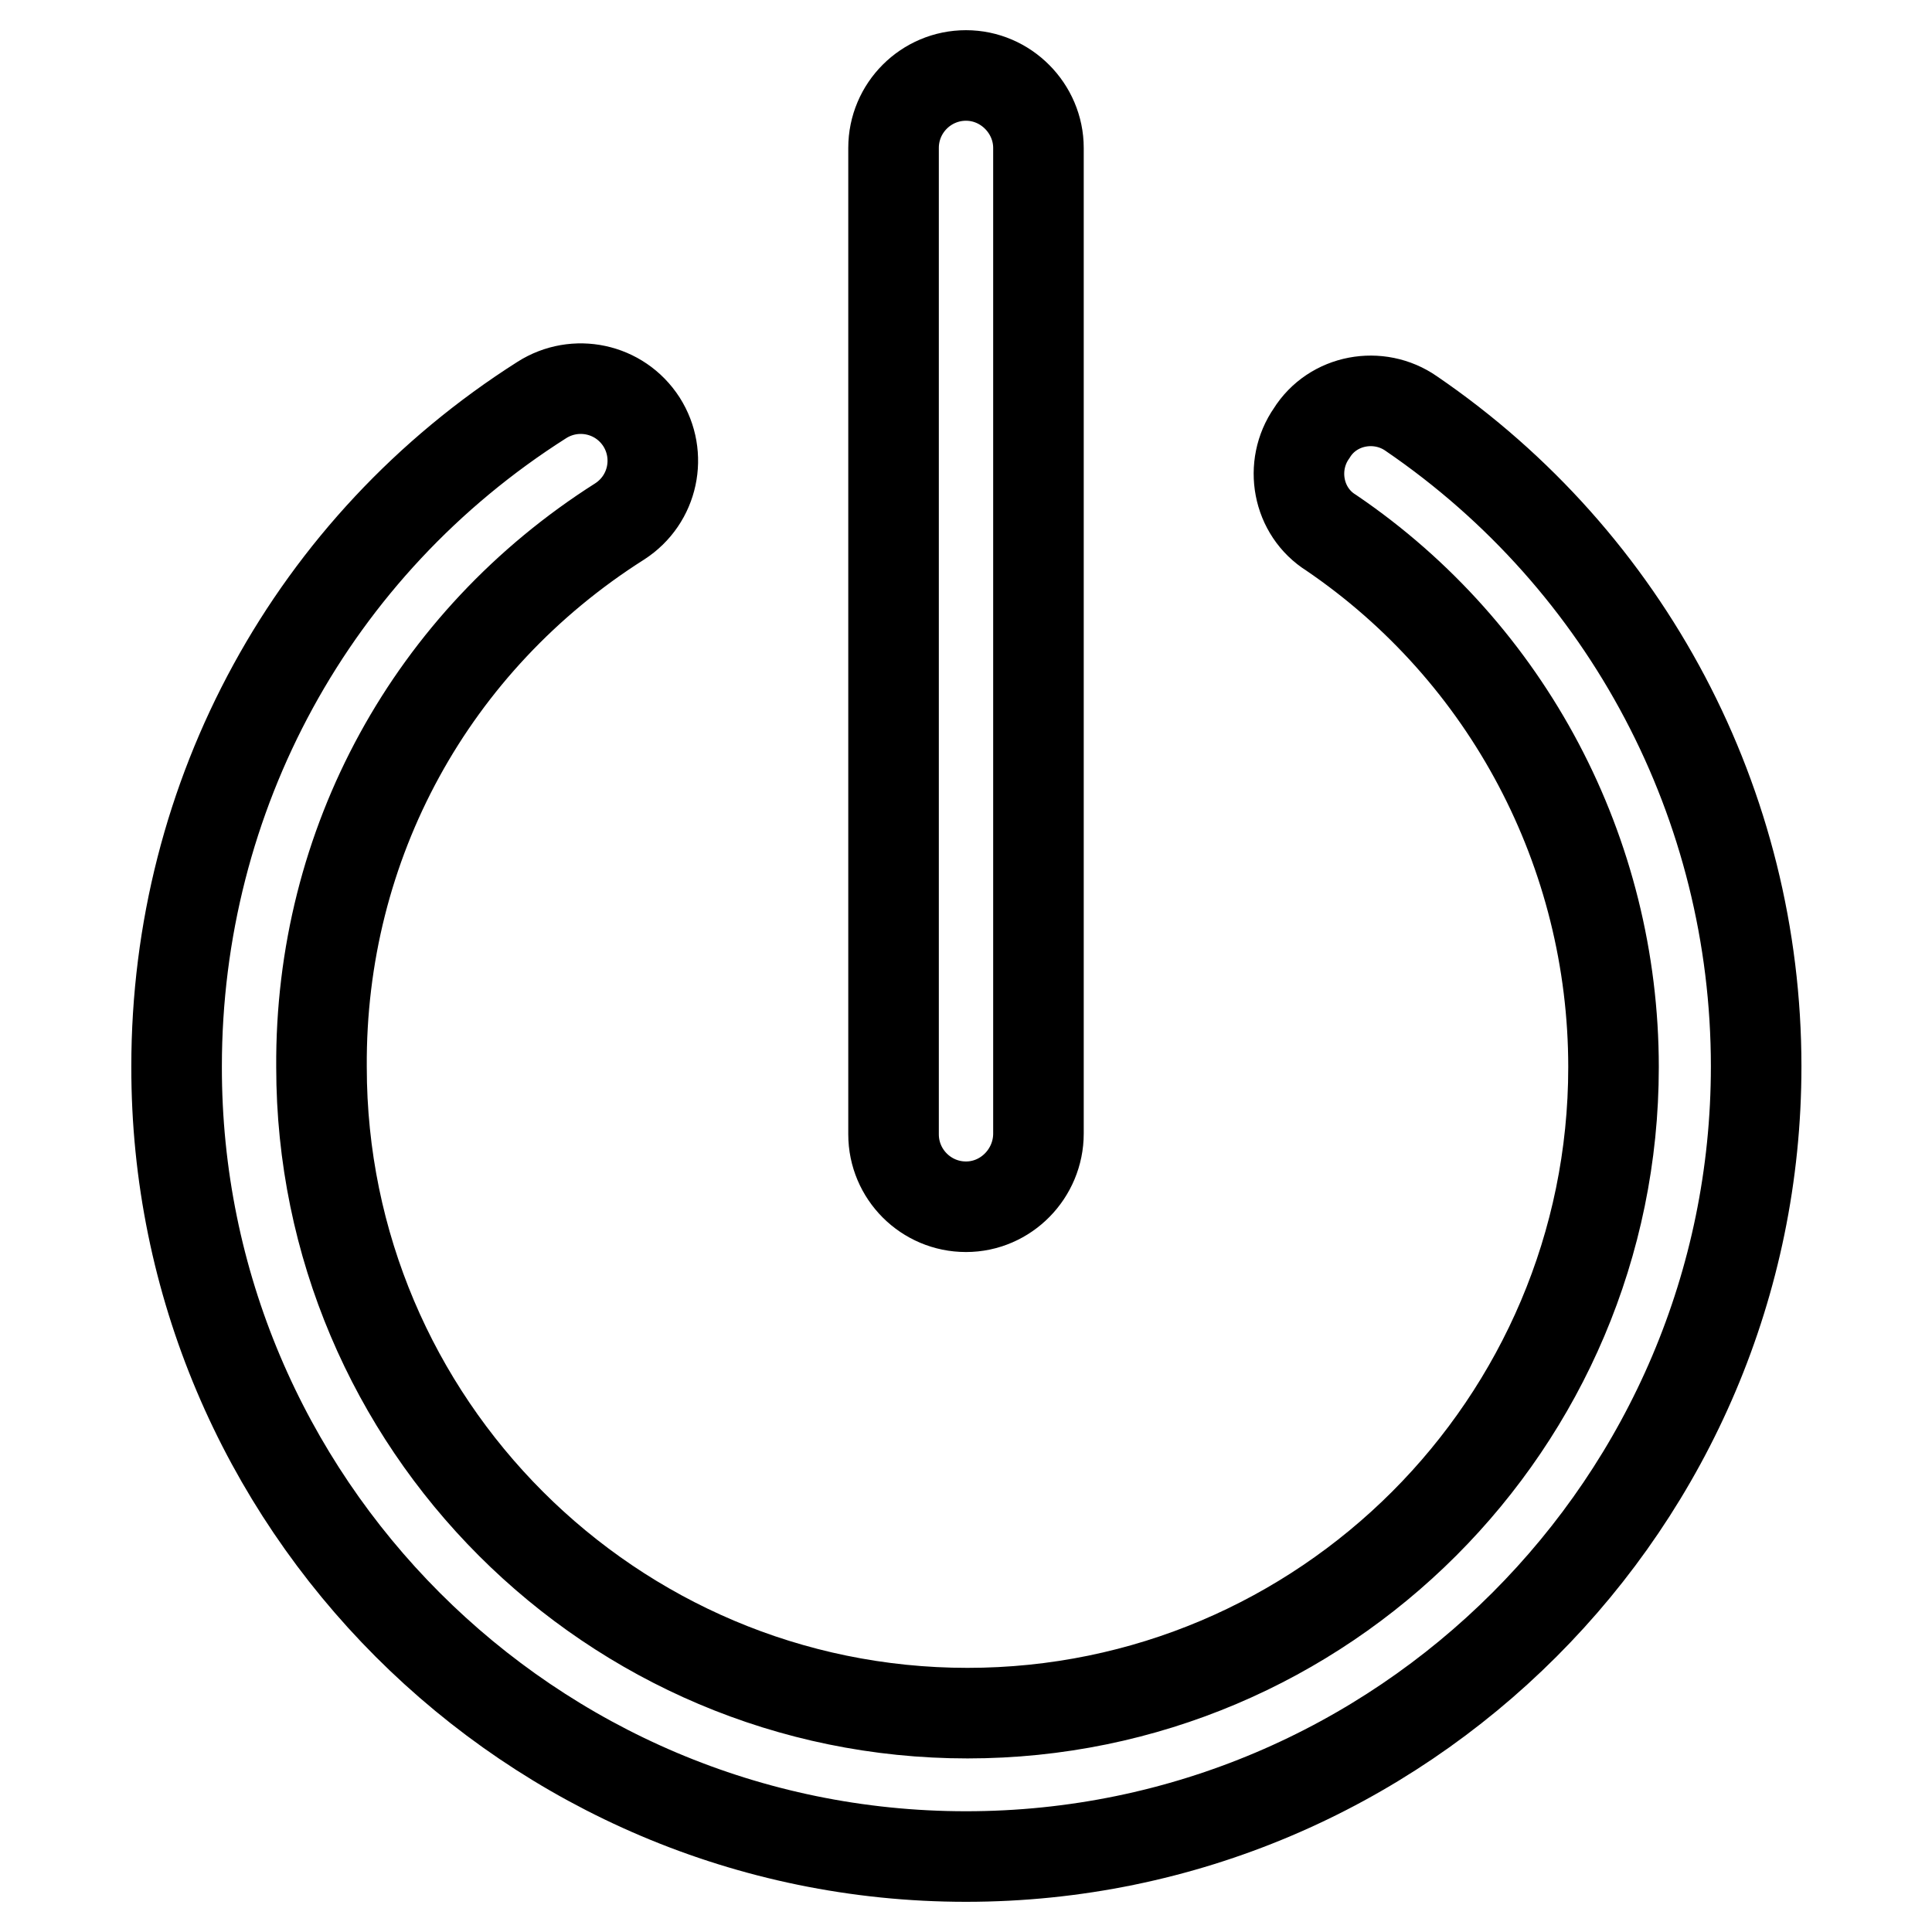
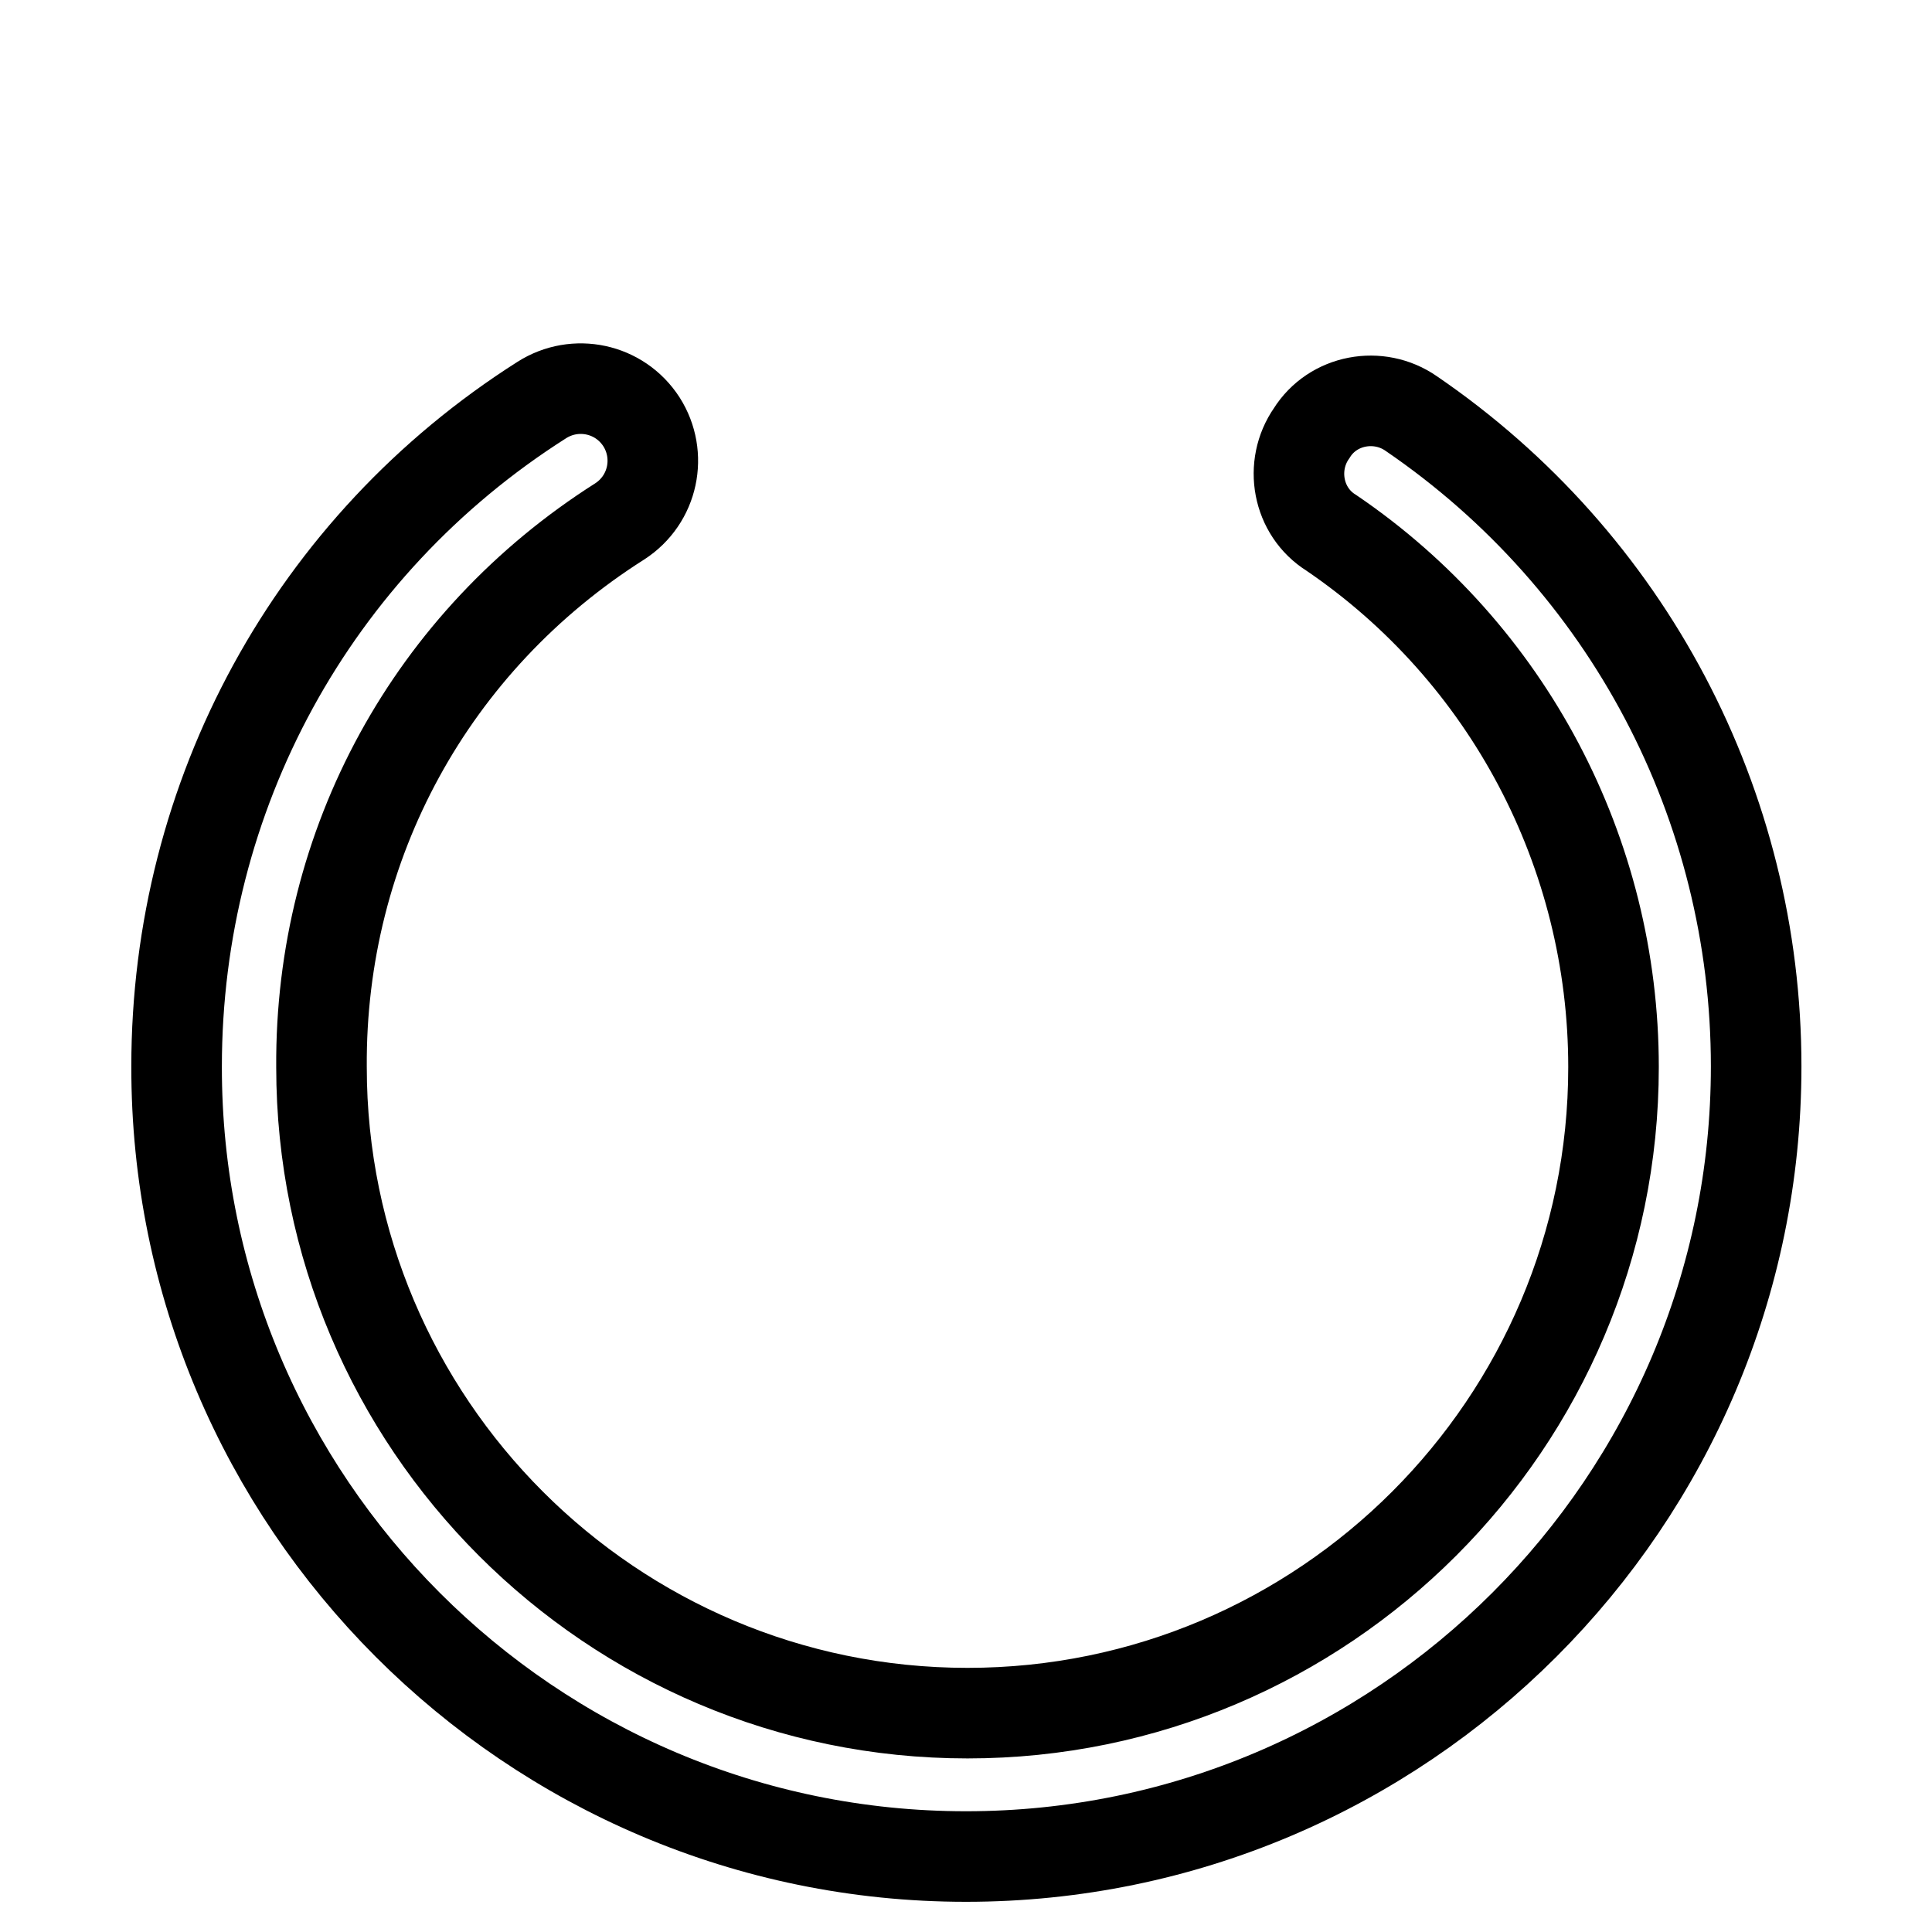
<svg xmlns="http://www.w3.org/2000/svg" version="1.1" x="0px" y="0px" viewBox="0 0 256 256" enable-background="new 0 0 256 256" xml:space="preserve">
  <g>
    <g>
      <g>
        <g>
          <path stroke-width="12" fill-opacity="0" stroke="#000000" d="M82.1,69.1c4.5-2.9,5.7-8.8,2.9-13.2c-2.9-4.5-8.8-5.7-13.2-2.9c-30.4,19.3-48.4,52.4-48.4,88.3C23.3,199,70.3,246,128,246c57.7,0,104.7-47,104.7-104.7c0-34.6-17-66.9-45.7-86.5c-4.3-3-10.4-1.9-13.2,2.6c-3,4.3-1.9,10.4,2.6,13.2c23.4,15.9,37.4,42.4,37.4,70.8c0,47.2-38.4,85.6-85.6,85.6c-47.2,0-85.6-38.4-85.6-85.6C42.4,111.8,57.2,84.9,82.1,69.1z" />
-           <path stroke-width="12" fill-opacity="0" stroke="#000000" d="M137.6,150.2V19.6c0-5.2-4.3-9.6-9.6-9.6s-9.6,4.3-9.6,9.6v130.7c0,5.3,4.3,9.6,9.6,9.6S137.6,155.5,137.6,150.2z" />
        </g>
      </g>
      <g />
      <g />
      <g />
      <g />
      <g />
      <g />
      <g />
      <g />
      <g />
      <g />
      <g />
      <g />
      <g />
      <g />
      <g />
    </g>
  </g>
</svg>